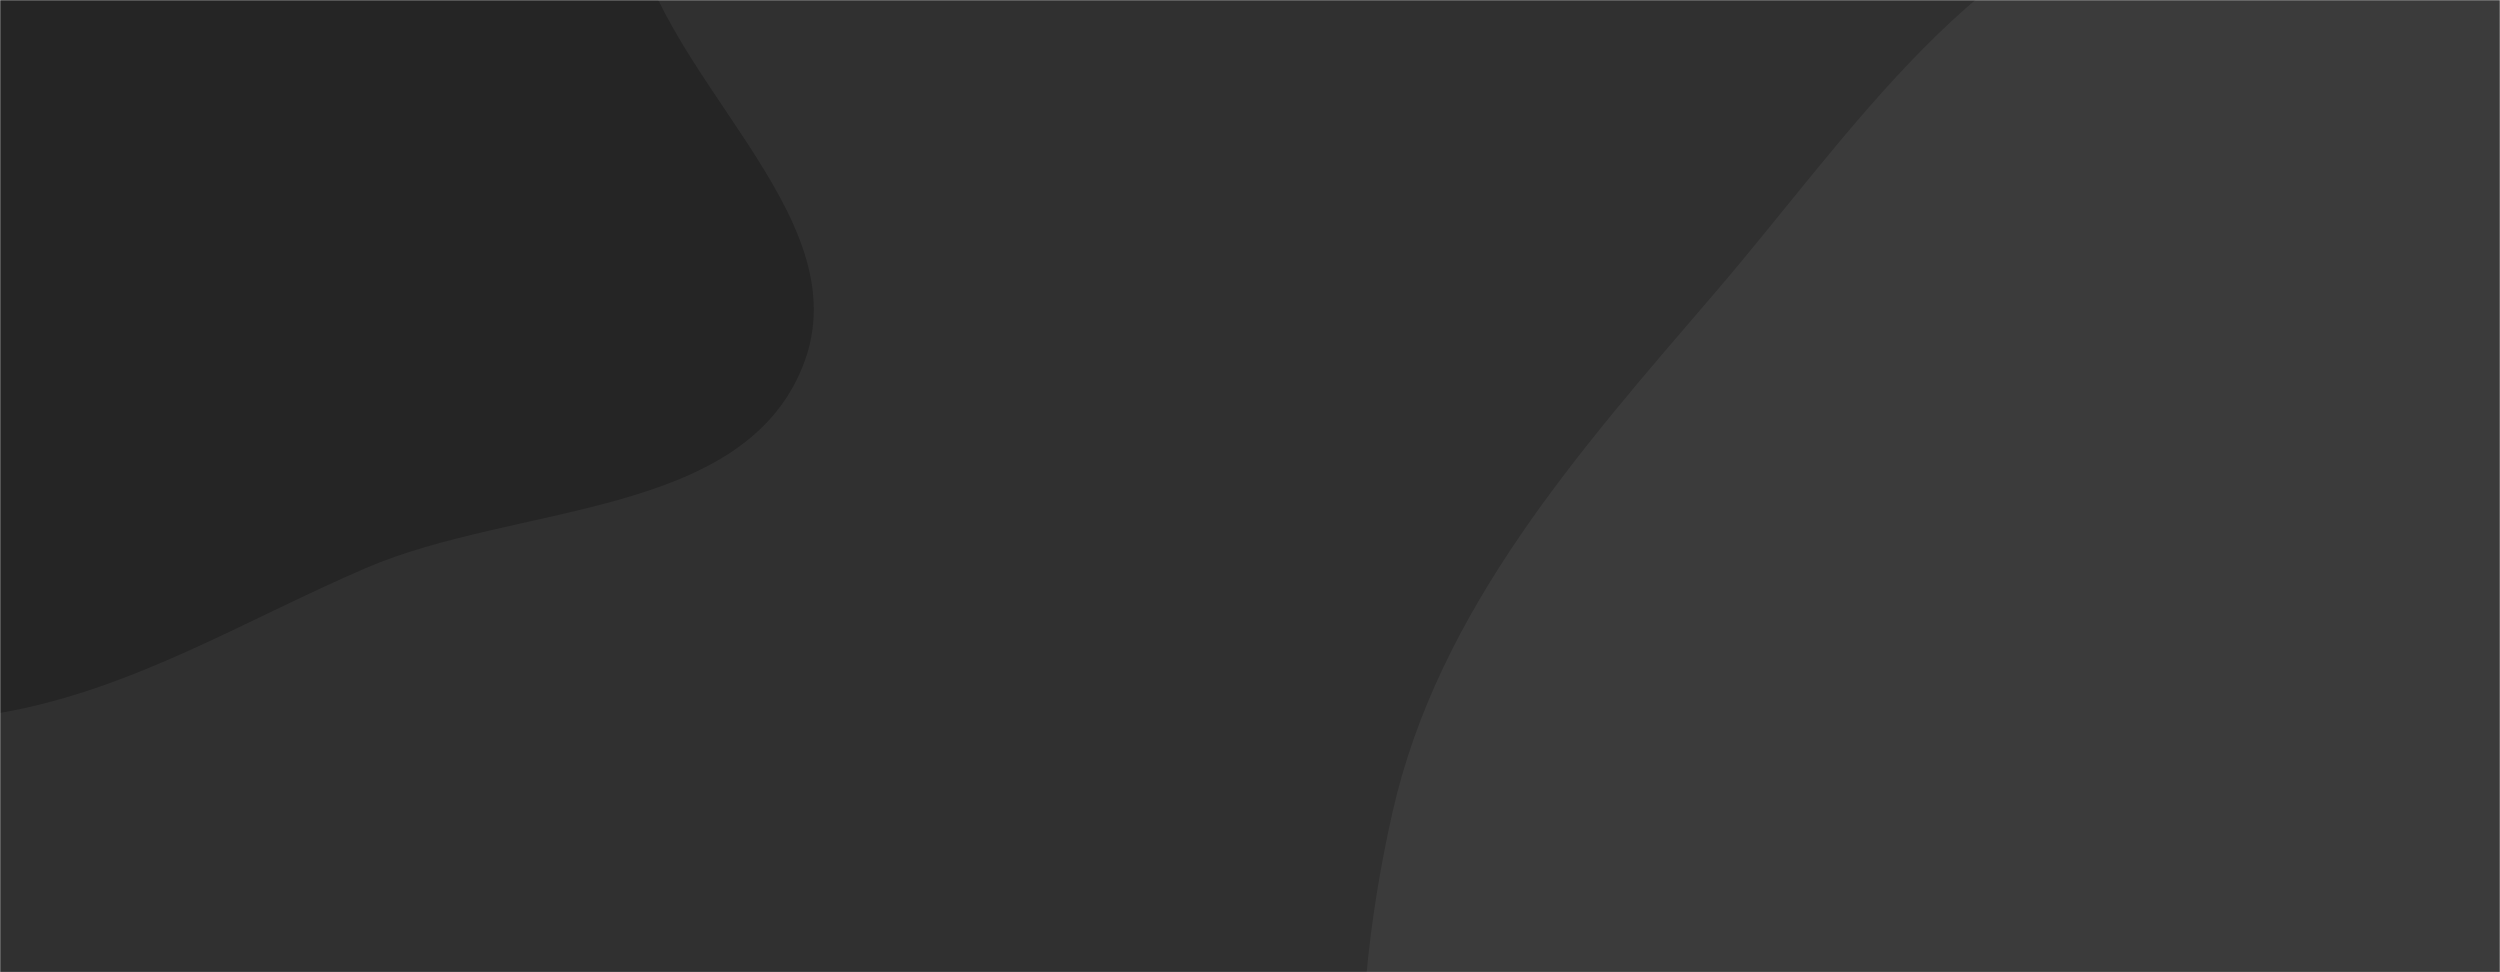
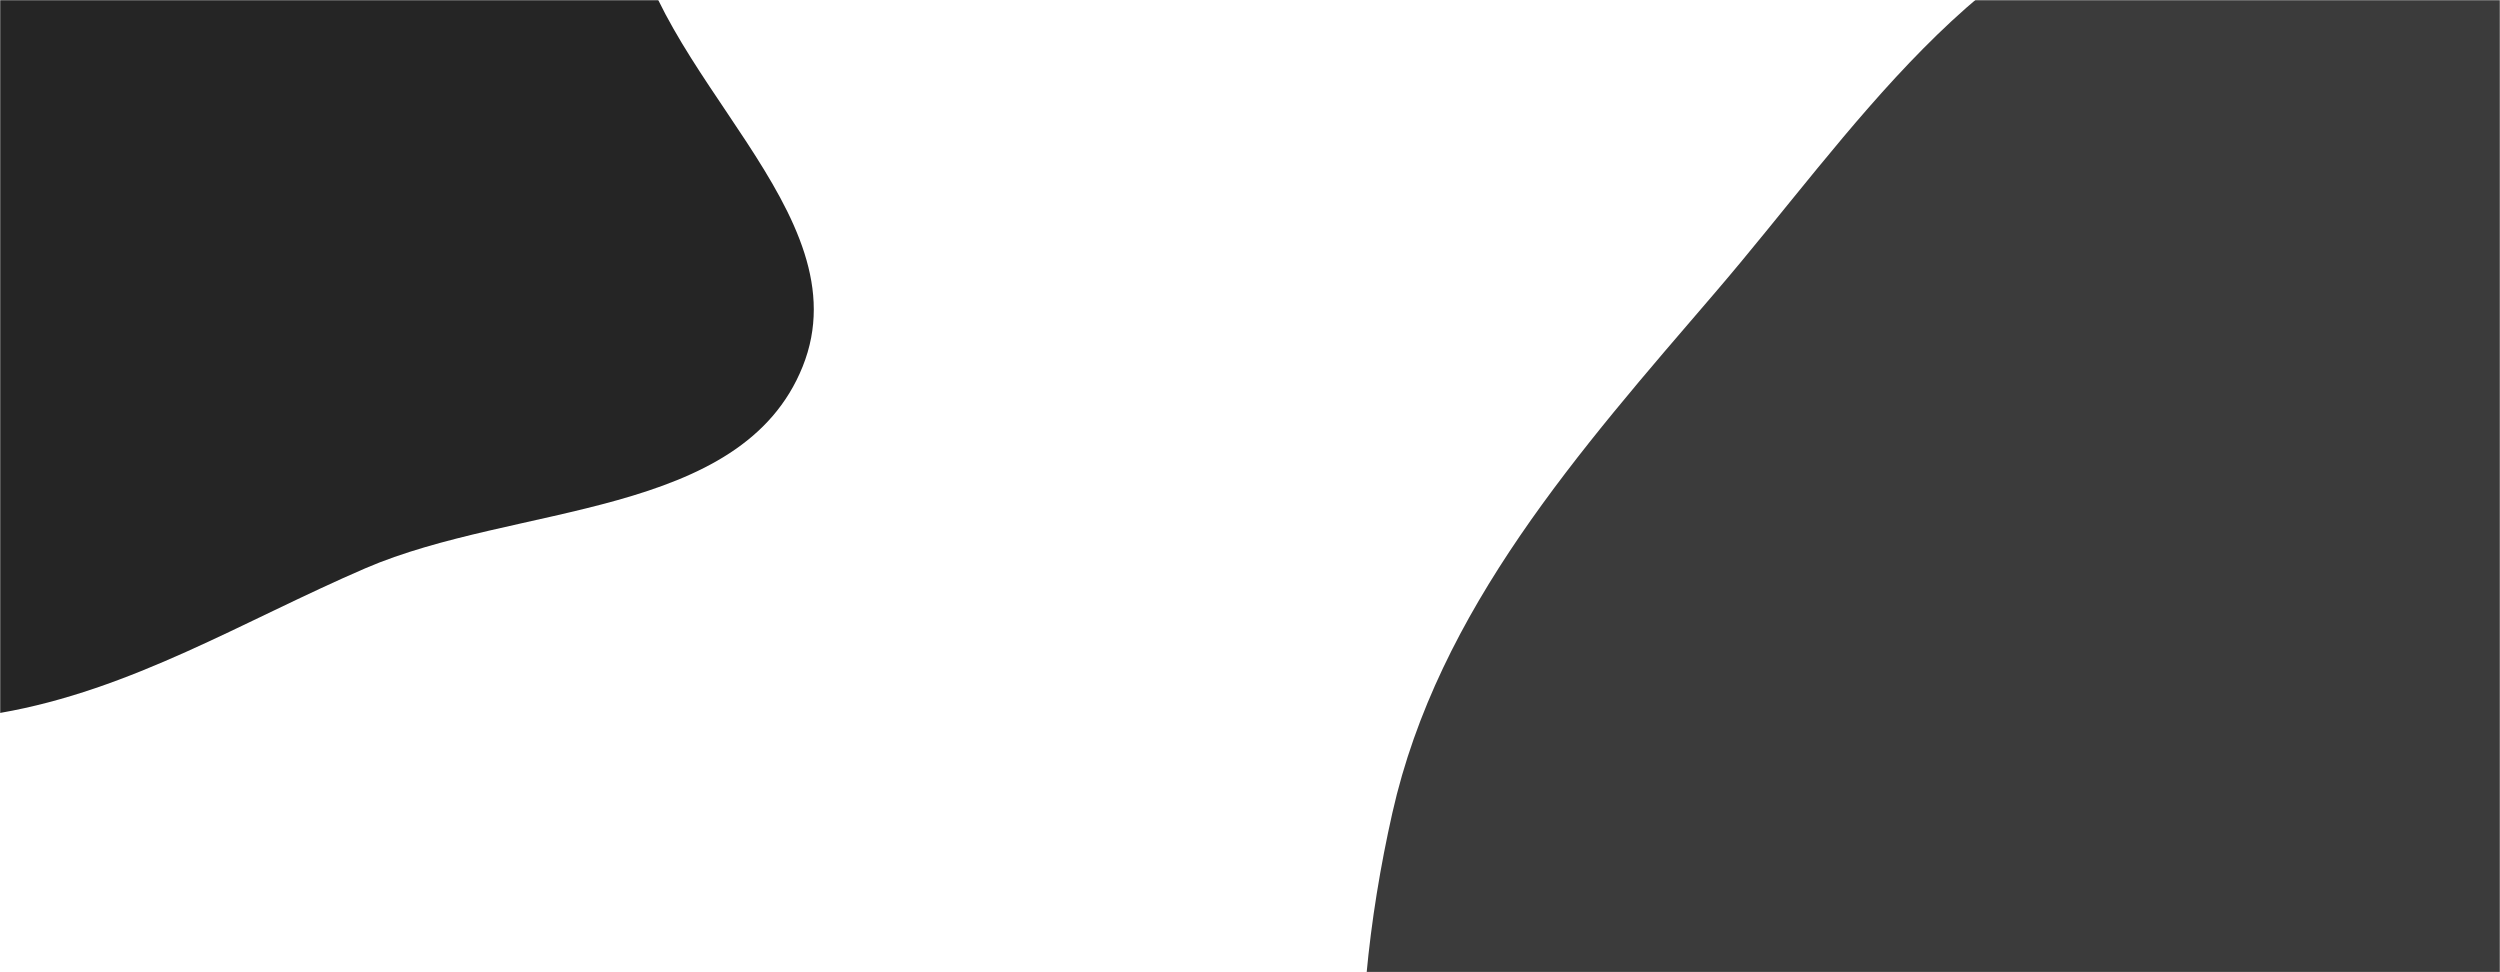
<svg xmlns="http://www.w3.org/2000/svg" width="1440" height="560" preserveAspectRatio="none" viewBox="0 0 1440 560">
  <g mask="url(&quot;#SvgjsMask1064&quot;)" fill="none">
-     <rect width="1440" height="560" x="0" y="0" fill="rgba(48, 48, 48, 1)" />
    <path d="M0,410.659C75.847,397.484,139.696,357.858,210.378,327.355C297.051,289.951,427.16,298.743,462.33,211.139C498.011,122.261,373.727,42.986,362.737,-52.154C351.223,-151.83,447.299,-257.504,398.091,-344.948C350.236,-429.988,228.539,-432.031,134.437,-457.851C41.977,-483.22,-51.933,-516.837,-145.044,-493.975C-240.07,-470.642,-320.421,-407.05,-382.036,-331.036C-442.385,-256.583,-492.808,-165.982,-488.514,-70.238C-484.435,20.697,-398.497,81.924,-359.817,164.323C-321.704,245.514,-337.262,358.961,-263.252,409.629C-189.347,460.225,-88.244,425.988,0,410.659" fill="#252525" />
    <path d="M1440 1092.307C1545.952 1093.239 1652.357 1085.559 1746.453 1036.85 1846.31 985.158 1930.997 907.387 1986.325 809.498 2044.762 706.109 2108.013 581.288 2066.922 469.862 2025.6 357.81 1873.238 341.37 1784.297 261.665 1710.606 195.626 1675.859 95.665 1591.553 43.858 1489.91-18.603 1374.154-86.28 1257.314-62.173 1139.197-37.803 1066.594 76.861 988.04 168.375 909.834 259.484 828.352 351.126 801.992 468.268 774.475 590.549 773.98 727.176 838.053 834.9 900.28 939.521 1025.067 983.63 1136.991 1031.492 1233.669 1072.834 1334.857 1091.383 1440 1092.307" fill="#3b3b3b" />
  </g>
  <defs>
    <mask id="SvgjsMask1064">
      <rect width="1440" height="560" fill="#ffffff" />
    </mask>
  </defs>
</svg>